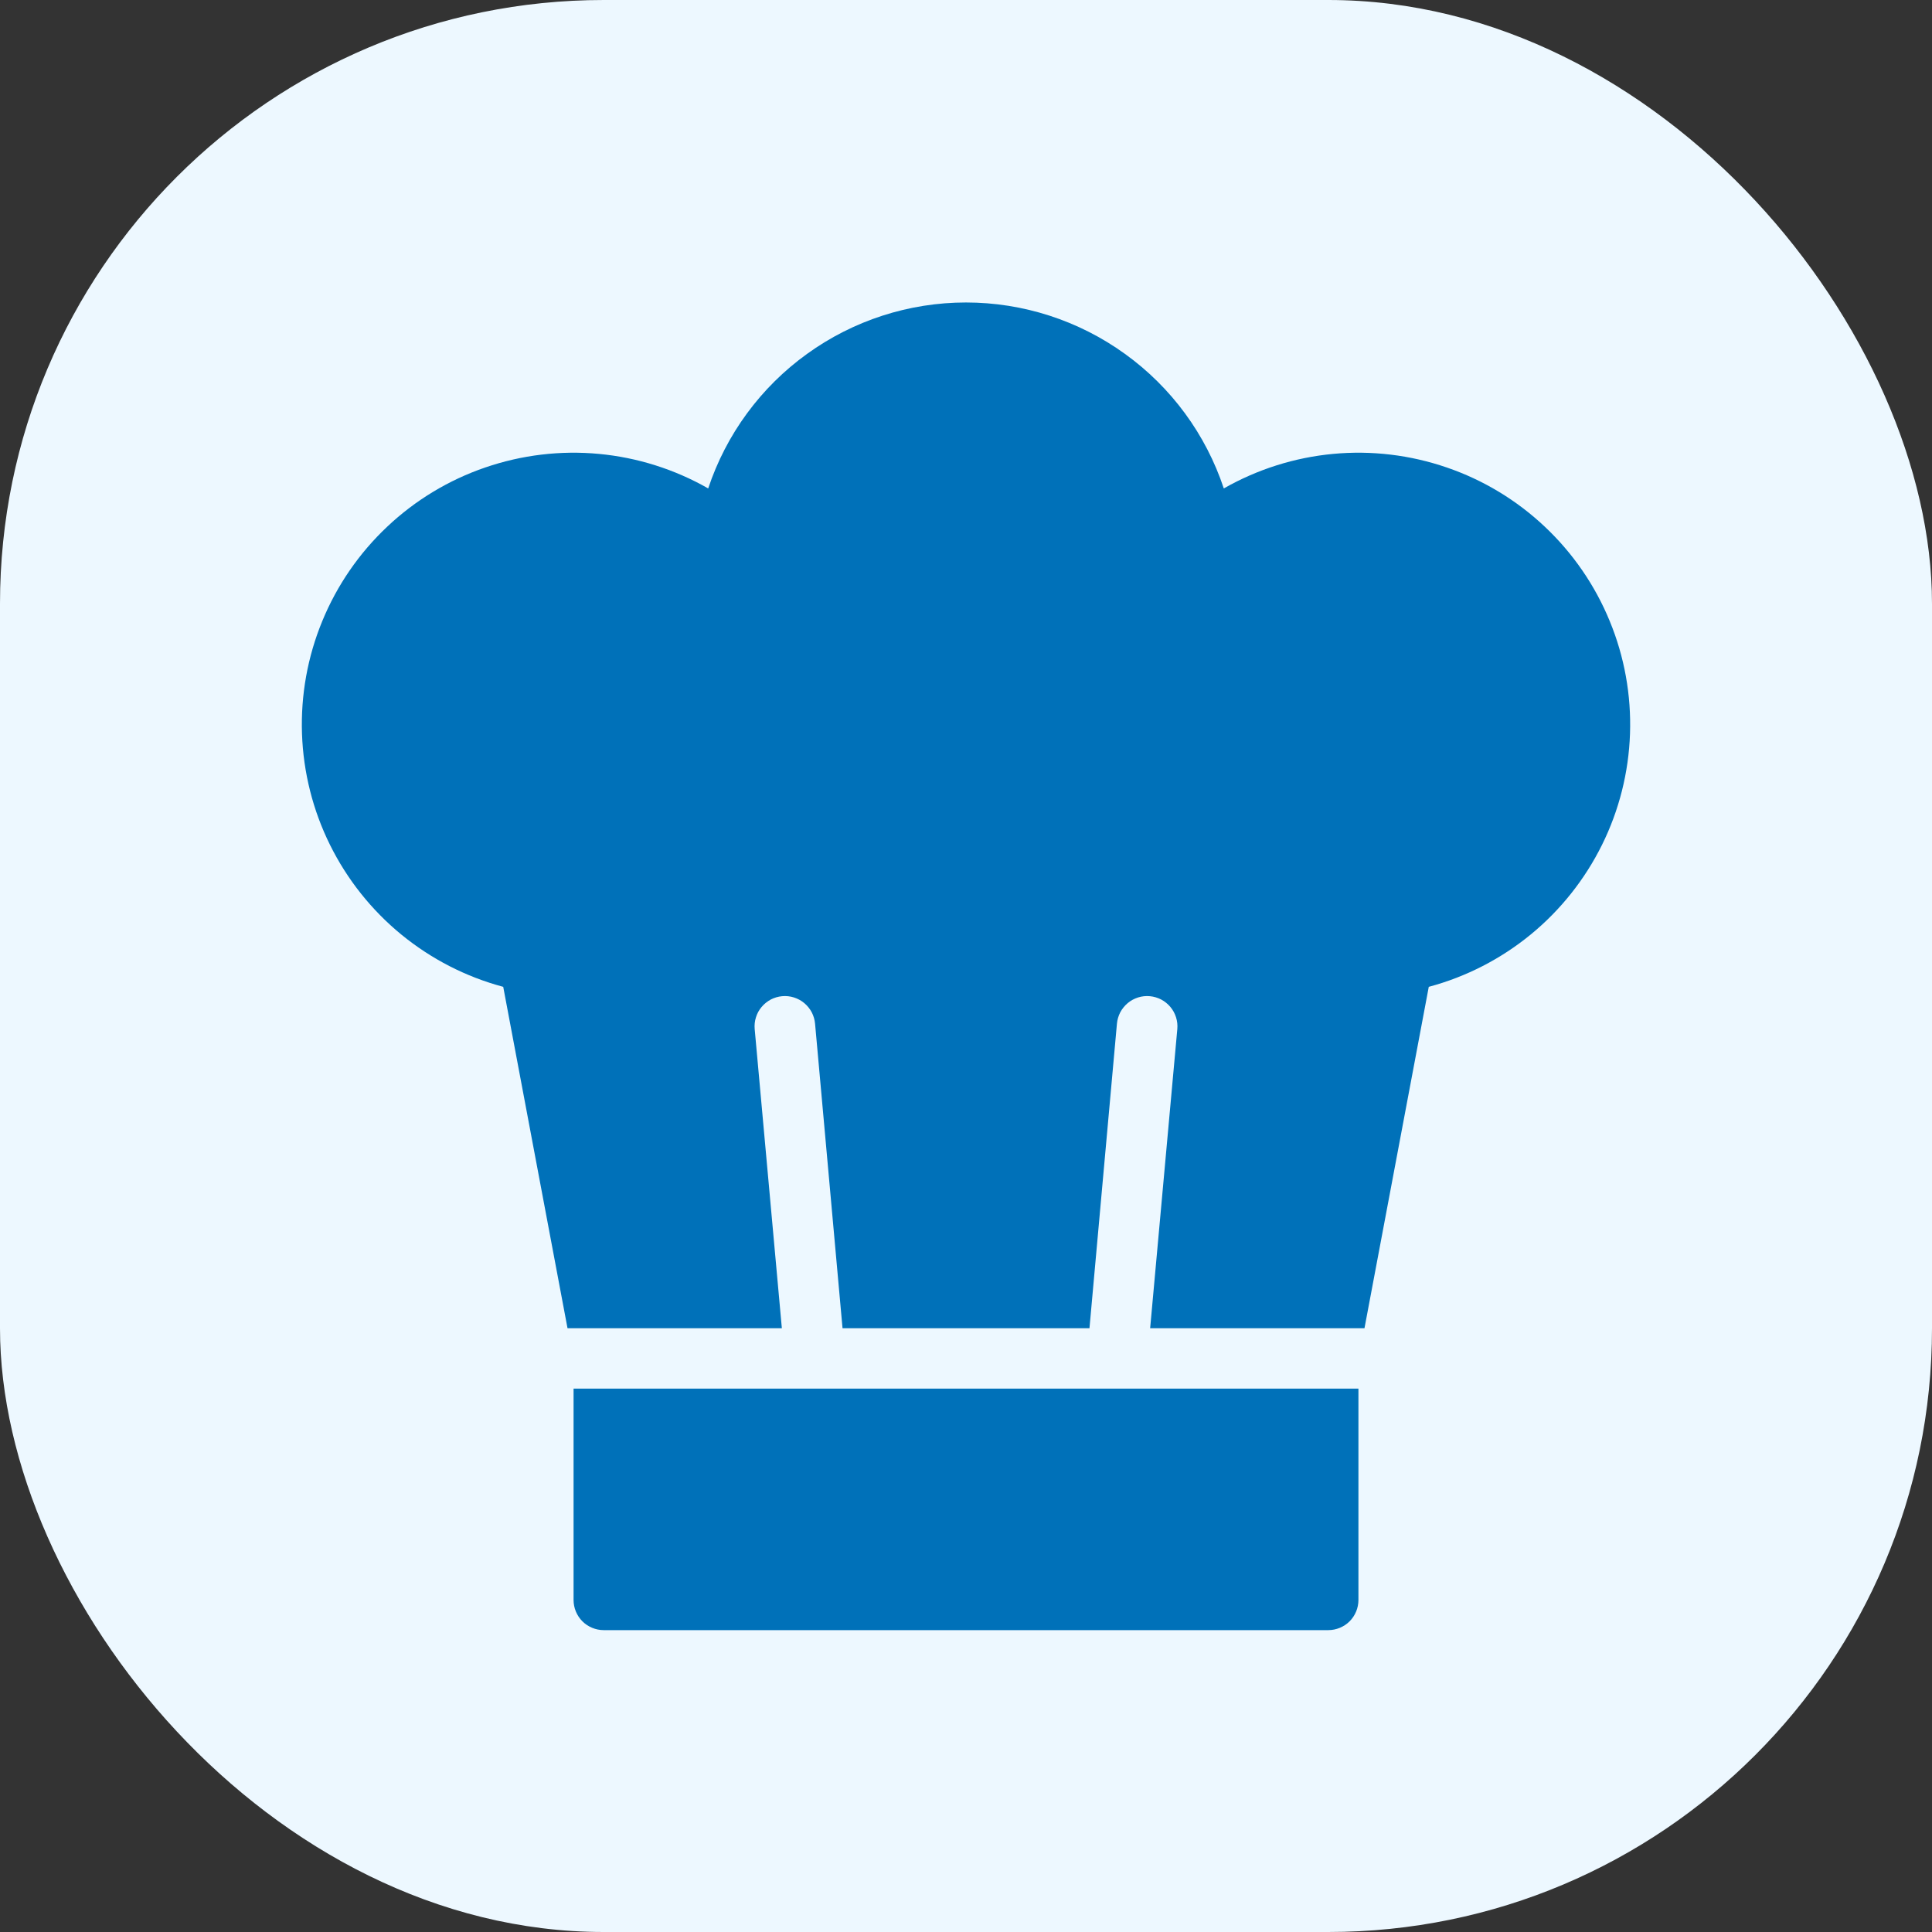
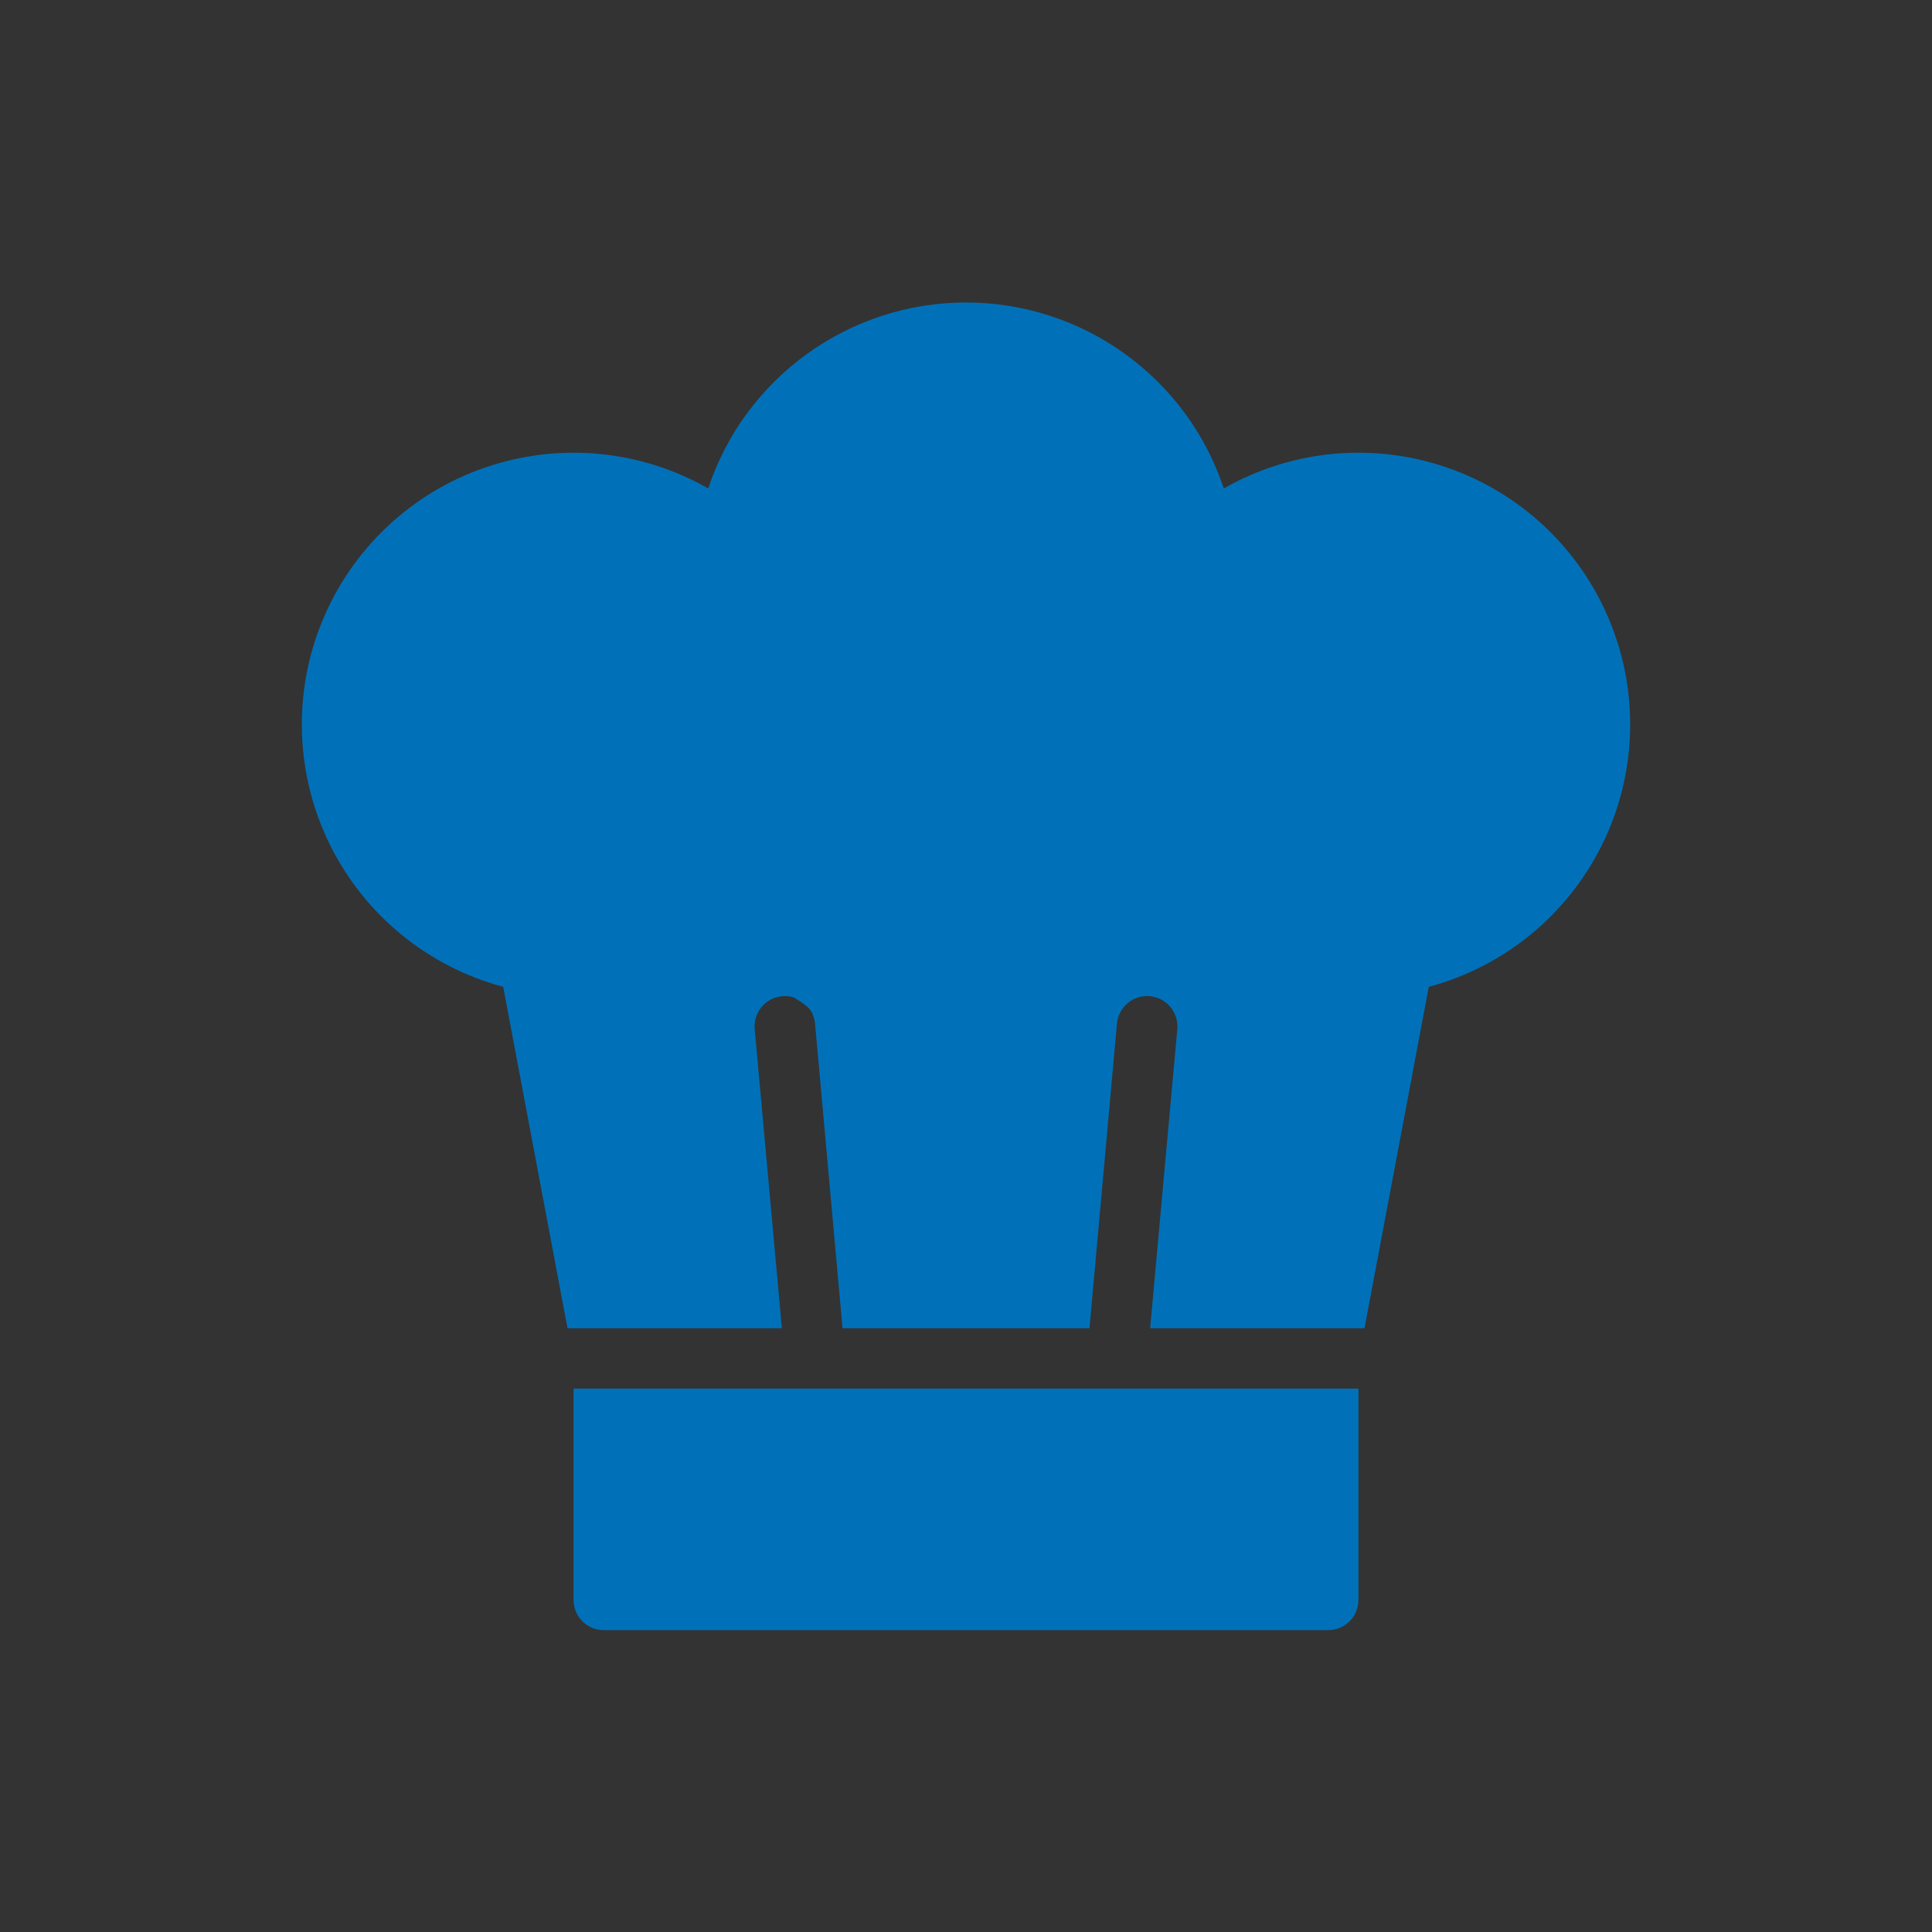
<svg xmlns="http://www.w3.org/2000/svg" width="32" height="32" viewBox="0 0 32 32" fill="none">
  <rect x="0" y="0" width="32" height="32" fill="#333333" stroke="none" />
-   <rect width="32" height="32" rx="10" fill="#EDF8FF" />
  <path d="M9.5 26.5C9.5 26.633 9.553 26.76 9.646 26.854C9.74 26.947 9.867 27 10 27H22C22.133 27 22.26 26.947 22.354 26.854C22.447 26.76 22.5 26.633 22.5 26.5V23H9.5V26.5Z" fill="#0071B9" />
-   <path d="M8.335 16.345L9.4 22H12.95L12.5 17.045C12.494 16.979 12.501 16.913 12.521 16.85C12.54 16.787 12.572 16.729 12.615 16.678C12.657 16.628 12.709 16.586 12.767 16.555C12.825 16.525 12.889 16.506 12.955 16.5C13.021 16.494 13.087 16.501 13.15 16.521C13.213 16.541 13.271 16.572 13.322 16.615C13.372 16.657 13.414 16.709 13.445 16.767C13.475 16.826 13.494 16.889 13.5 16.955L13.955 22H18.045L18.5 16.955C18.506 16.889 18.525 16.826 18.555 16.767C18.586 16.709 18.628 16.657 18.678 16.615C18.729 16.572 18.787 16.541 18.85 16.521C18.913 16.501 18.979 16.494 19.045 16.5C19.111 16.506 19.174 16.525 19.233 16.555C19.291 16.586 19.343 16.628 19.385 16.678C19.428 16.729 19.459 16.787 19.479 16.85C19.499 16.913 19.506 16.979 19.5 17.045L19.05 22H22.6L23.665 16.345C24.283 16.18 24.858 15.884 25.353 15.479C25.848 15.073 26.25 14.567 26.534 13.994C26.818 13.421 26.976 12.793 26.998 12.154C27.02 11.515 26.906 10.878 26.662 10.287C26.419 9.695 26.052 9.162 25.587 8.724C25.122 8.285 24.568 7.95 23.963 7.743C23.358 7.535 22.716 7.458 22.079 7.518C21.442 7.578 20.826 7.773 20.27 8.09C19.972 7.193 19.399 6.413 18.632 5.861C17.866 5.308 16.945 5.01 16 5.01C15.055 5.01 14.134 5.308 13.368 5.861C12.601 6.413 12.028 7.193 11.73 8.09C11.175 7.773 10.558 7.578 9.921 7.518C9.284 7.458 8.642 7.535 8.037 7.743C7.432 7.95 6.878 8.285 6.413 8.724C5.948 9.162 5.581 9.695 5.338 10.287C5.094 10.878 4.98 11.515 5.002 12.154C5.024 12.793 5.182 13.421 5.466 13.994C5.75 14.567 6.152 15.073 6.647 15.479C7.142 15.884 7.717 16.18 8.335 16.345Z" fill="#0071B9" />
+   <path d="M8.335 16.345L9.4 22H12.95L12.5 17.045C12.494 16.979 12.501 16.913 12.521 16.85C12.54 16.787 12.572 16.729 12.615 16.678C12.657 16.628 12.709 16.586 12.767 16.555C12.825 16.525 12.889 16.506 12.955 16.5C13.021 16.494 13.087 16.501 13.15 16.521C13.372 16.657 13.414 16.709 13.445 16.767C13.475 16.826 13.494 16.889 13.5 16.955L13.955 22H18.045L18.5 16.955C18.506 16.889 18.525 16.826 18.555 16.767C18.586 16.709 18.628 16.657 18.678 16.615C18.729 16.572 18.787 16.541 18.85 16.521C18.913 16.501 18.979 16.494 19.045 16.5C19.111 16.506 19.174 16.525 19.233 16.555C19.291 16.586 19.343 16.628 19.385 16.678C19.428 16.729 19.459 16.787 19.479 16.85C19.499 16.913 19.506 16.979 19.5 17.045L19.05 22H22.6L23.665 16.345C24.283 16.18 24.858 15.884 25.353 15.479C25.848 15.073 26.25 14.567 26.534 13.994C26.818 13.421 26.976 12.793 26.998 12.154C27.02 11.515 26.906 10.878 26.662 10.287C26.419 9.695 26.052 9.162 25.587 8.724C25.122 8.285 24.568 7.95 23.963 7.743C23.358 7.535 22.716 7.458 22.079 7.518C21.442 7.578 20.826 7.773 20.27 8.09C19.972 7.193 19.399 6.413 18.632 5.861C17.866 5.308 16.945 5.01 16 5.01C15.055 5.01 14.134 5.308 13.368 5.861C12.601 6.413 12.028 7.193 11.73 8.09C11.175 7.773 10.558 7.578 9.921 7.518C9.284 7.458 8.642 7.535 8.037 7.743C7.432 7.95 6.878 8.285 6.413 8.724C5.948 9.162 5.581 9.695 5.338 10.287C5.094 10.878 4.98 11.515 5.002 12.154C5.024 12.793 5.182 13.421 5.466 13.994C5.75 14.567 6.152 15.073 6.647 15.479C7.142 15.884 7.717 16.18 8.335 16.345Z" fill="#0071B9" />
</svg>